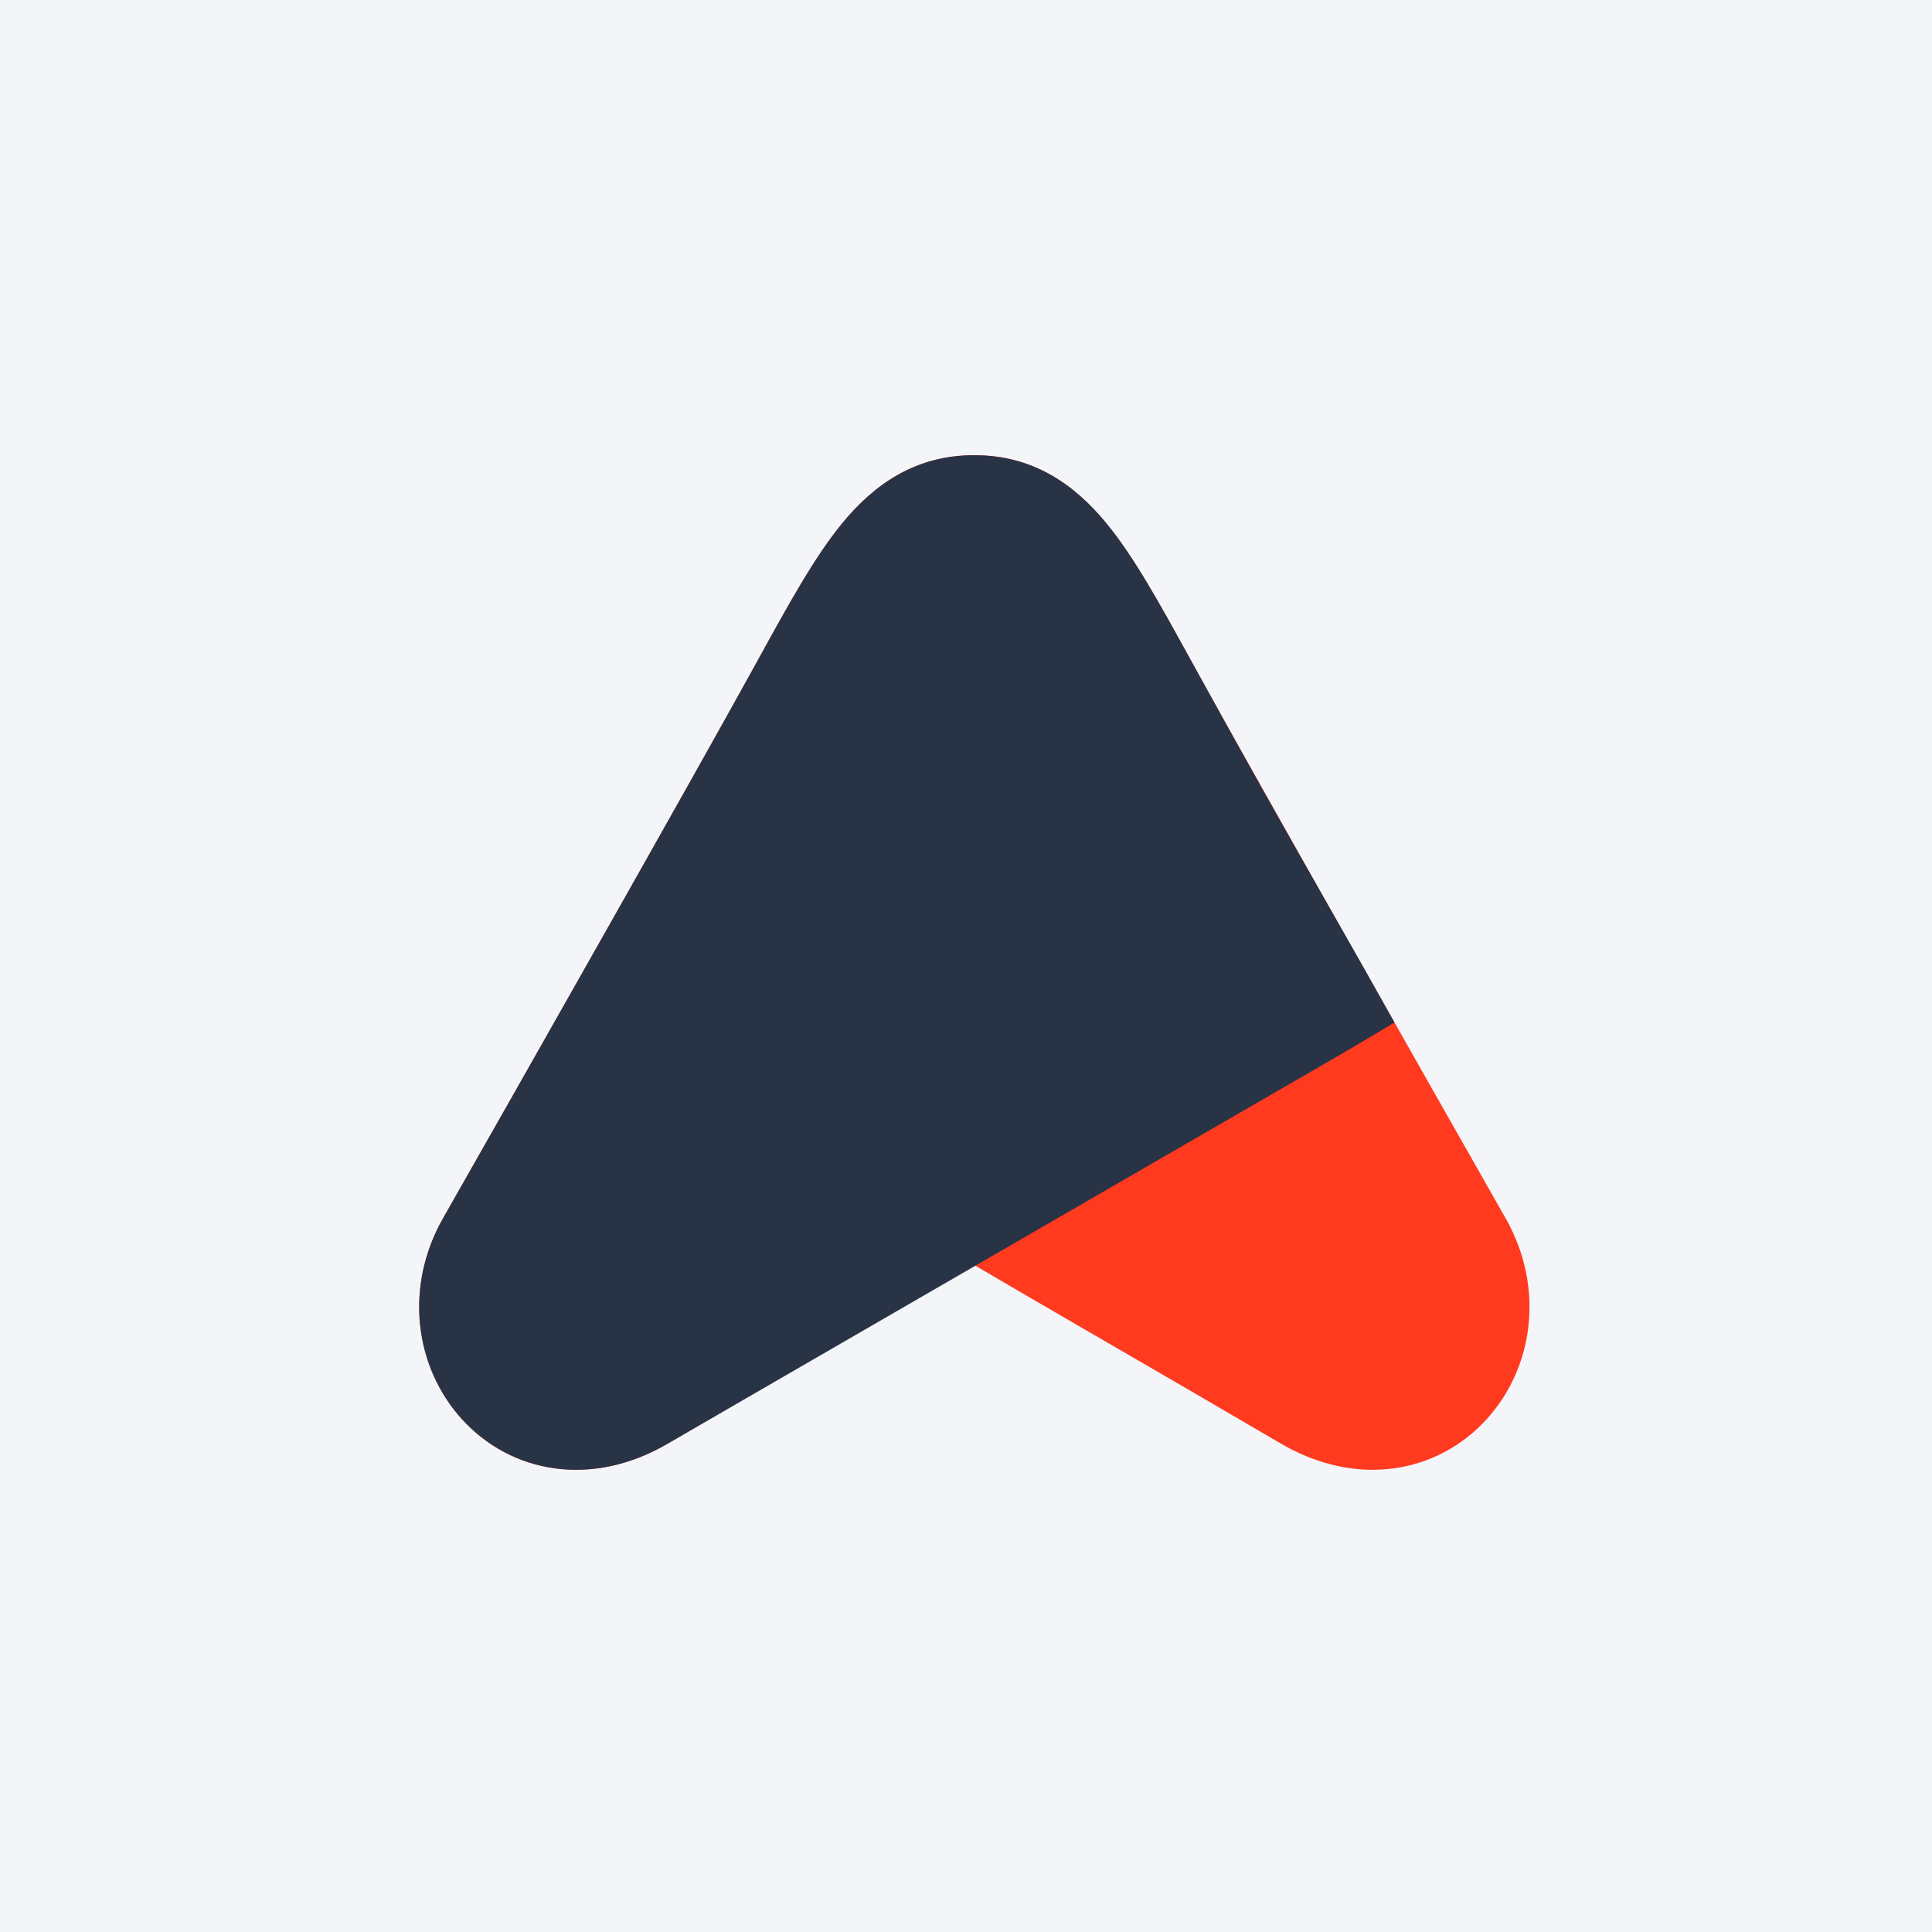
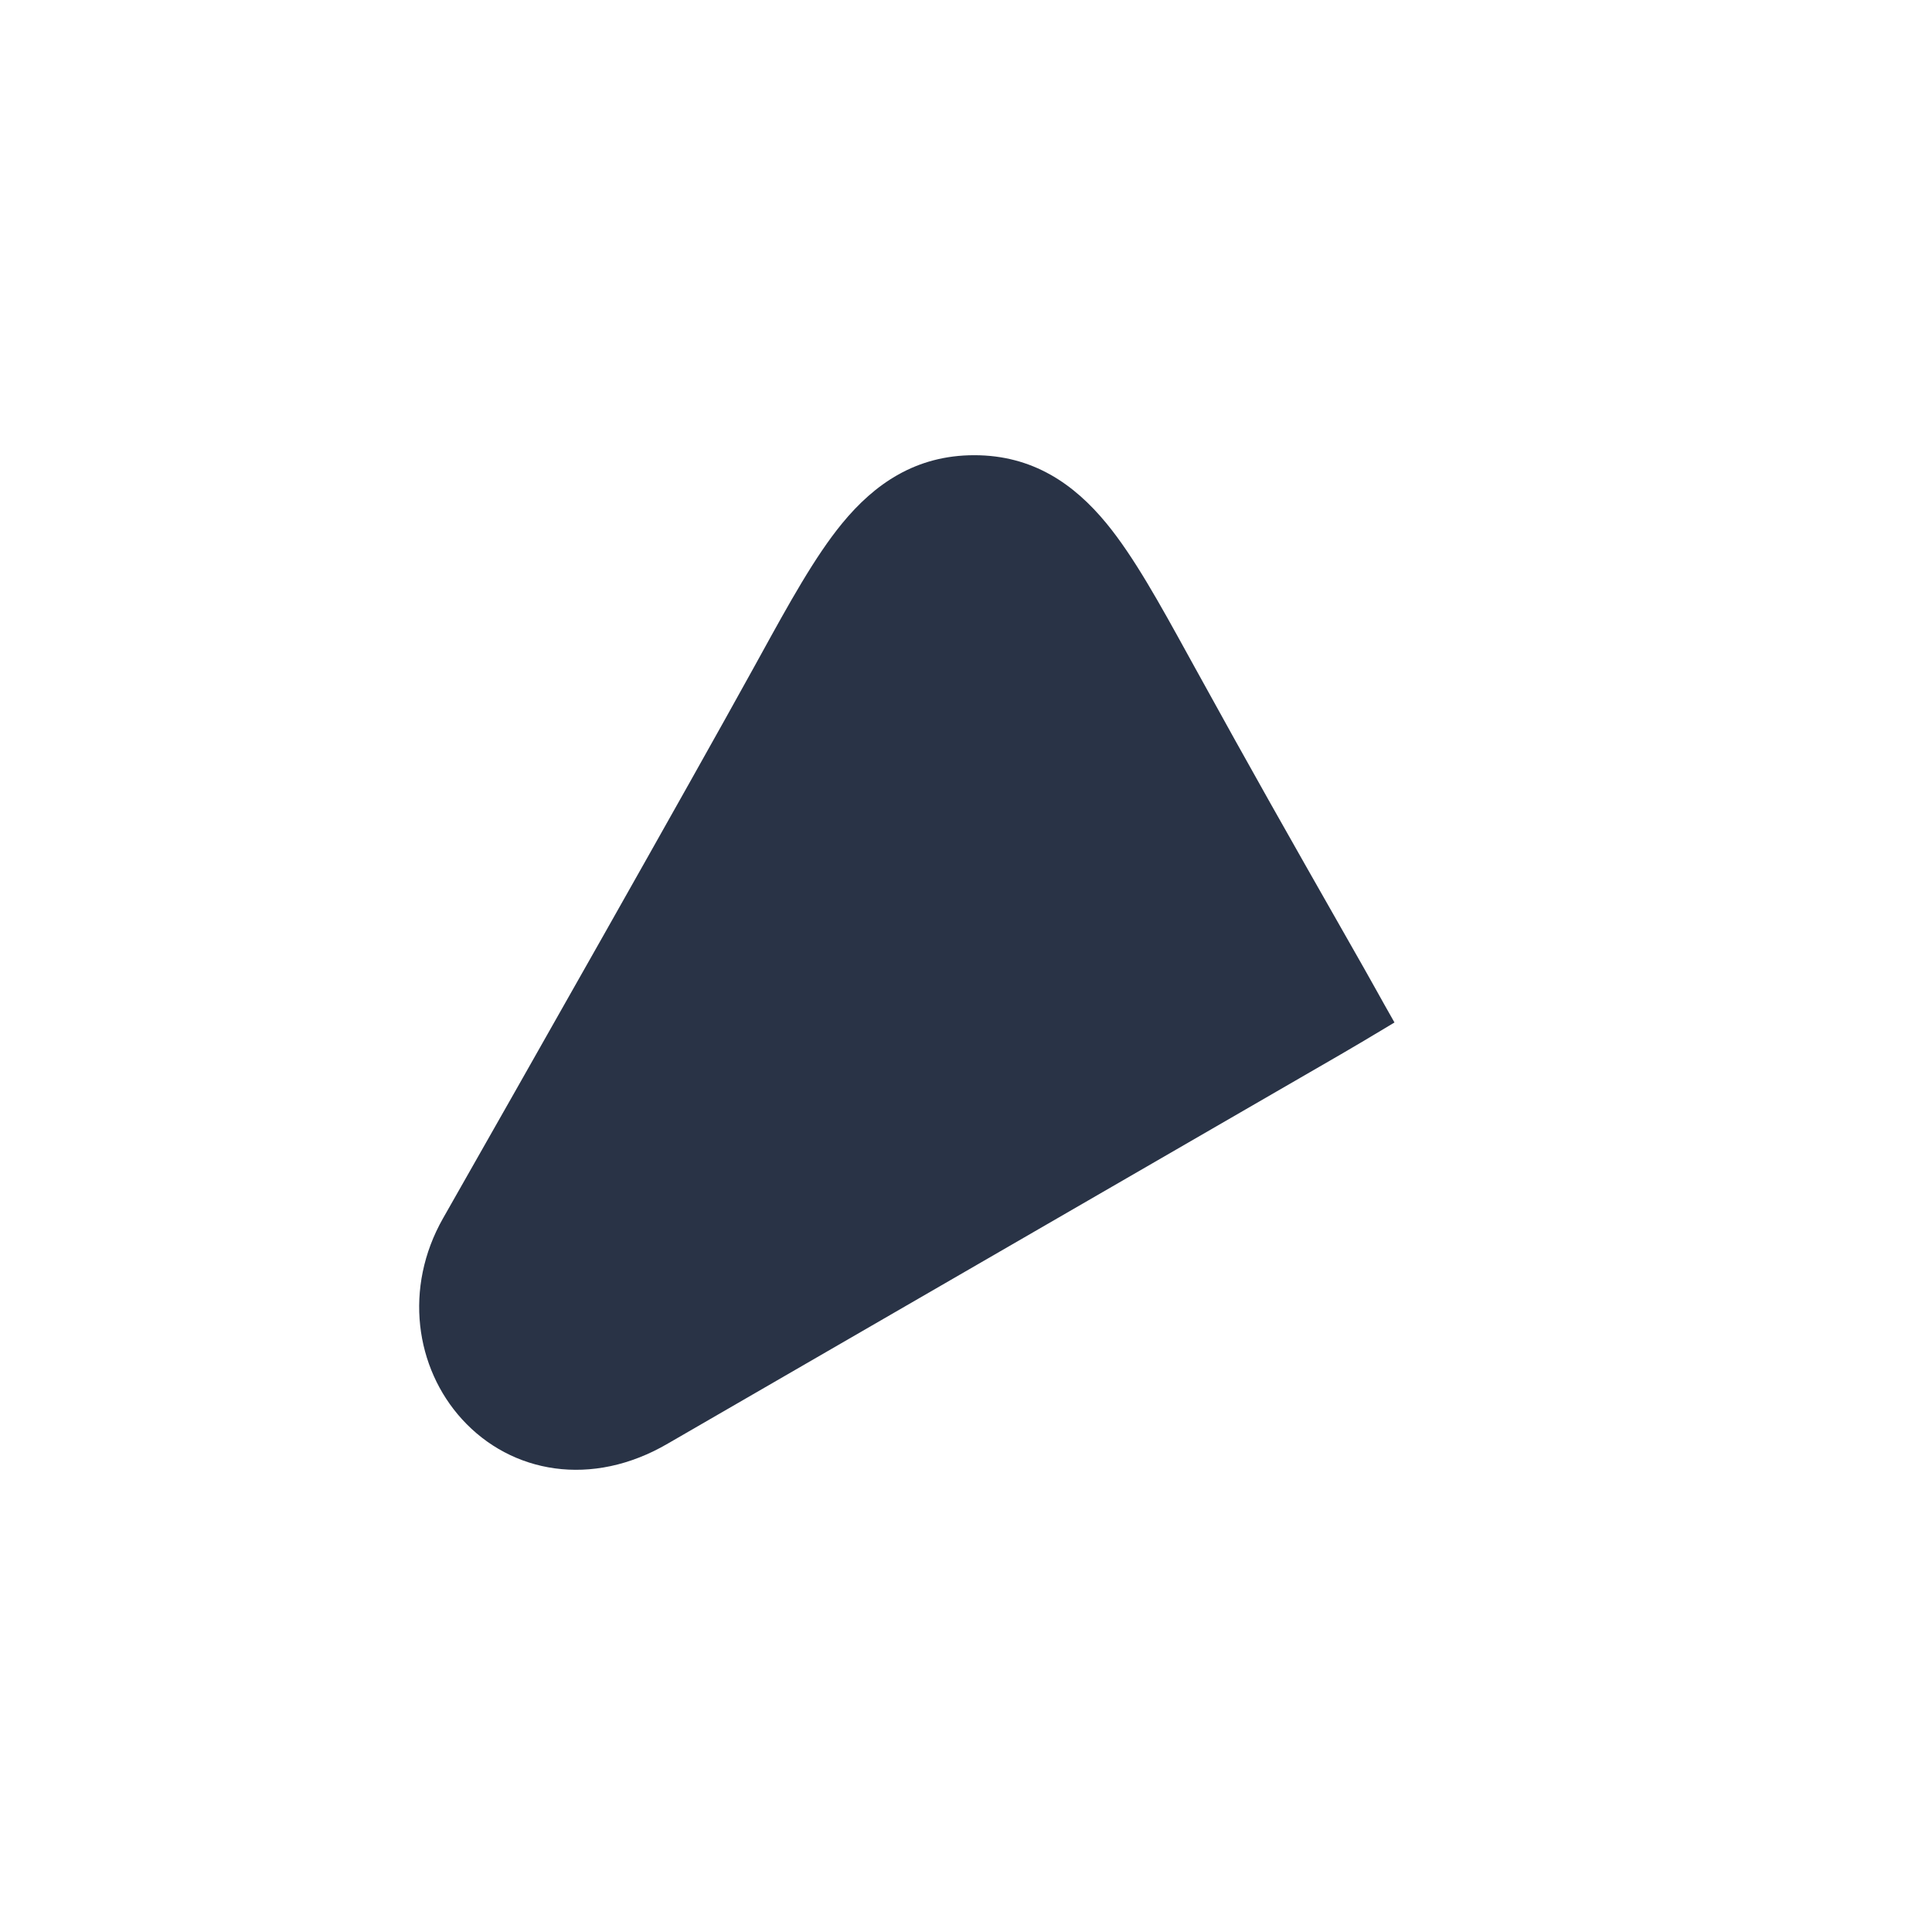
<svg xmlns="http://www.w3.org/2000/svg" width="96" height="96" viewBox="0 0 96 96" fill="none">
-   <rect width="96" height="96" fill="#F4F5F8" />
-   <path fill-rule="evenodd" clip-rule="evenodd" d="M48.41 22.619C45.506 22.619 43.455 24.045 41.844 26.008C40.488 27.66 39.206 29.989 37.789 32.564C37.688 32.749 37.585 32.935 37.481 33.123C34.267 38.955 25.839 53.815 22.018 60.53L22.017 60.531C20.05 63.993 20.634 67.968 22.957 70.521C25.406 73.21 29.413 73.944 33.201 71.72C36.167 69.98 39.111 68.272 41.759 66.735H41.76C44.341 65.237 46.641 63.903 48.41 62.858C50.159 63.891 52.429 65.207 54.975 66.683L54.978 66.684C57.651 68.234 60.629 69.961 63.627 71.72C67.416 73.944 71.422 73.21 73.871 70.521C76.194 67.968 76.778 63.993 74.811 60.531L74.81 60.53C70.99 53.815 62.561 38.955 59.347 33.123C59.249 32.945 59.151 32.768 59.055 32.593C57.63 30.005 56.343 27.665 54.979 26.006C53.365 24.044 51.313 22.619 48.41 22.619Z" fill="#FF3A1F" />
  <path fill-rule="evenodd" clip-rule="evenodd" d="M48.41 22.619C45.506 22.619 43.455 24.045 41.844 26.008C40.488 27.66 39.206 29.989 37.789 32.564C37.688 32.749 37.585 32.935 37.481 33.123C34.267 38.955 25.839 53.815 22.018 60.53L22.017 60.531C20.05 63.993 20.634 67.968 22.957 70.521C25.404 73.208 29.406 73.943 33.192 71.726L66.626 52.389C67.299 52 68.095 51.527 69.291 50.807C68.908 50.135 68.629 49.634 68.377 49.181C68.174 48.816 67.989 48.483 67.779 48.115L67.102 46.924C63.783 41.092 62.365 38.599 59.347 33.123C59.249 32.945 59.151 32.768 59.055 32.593C57.63 30.005 56.343 27.665 54.979 26.006C53.365 24.044 51.313 22.619 48.41 22.619Z" fill="#293346" />
</svg>